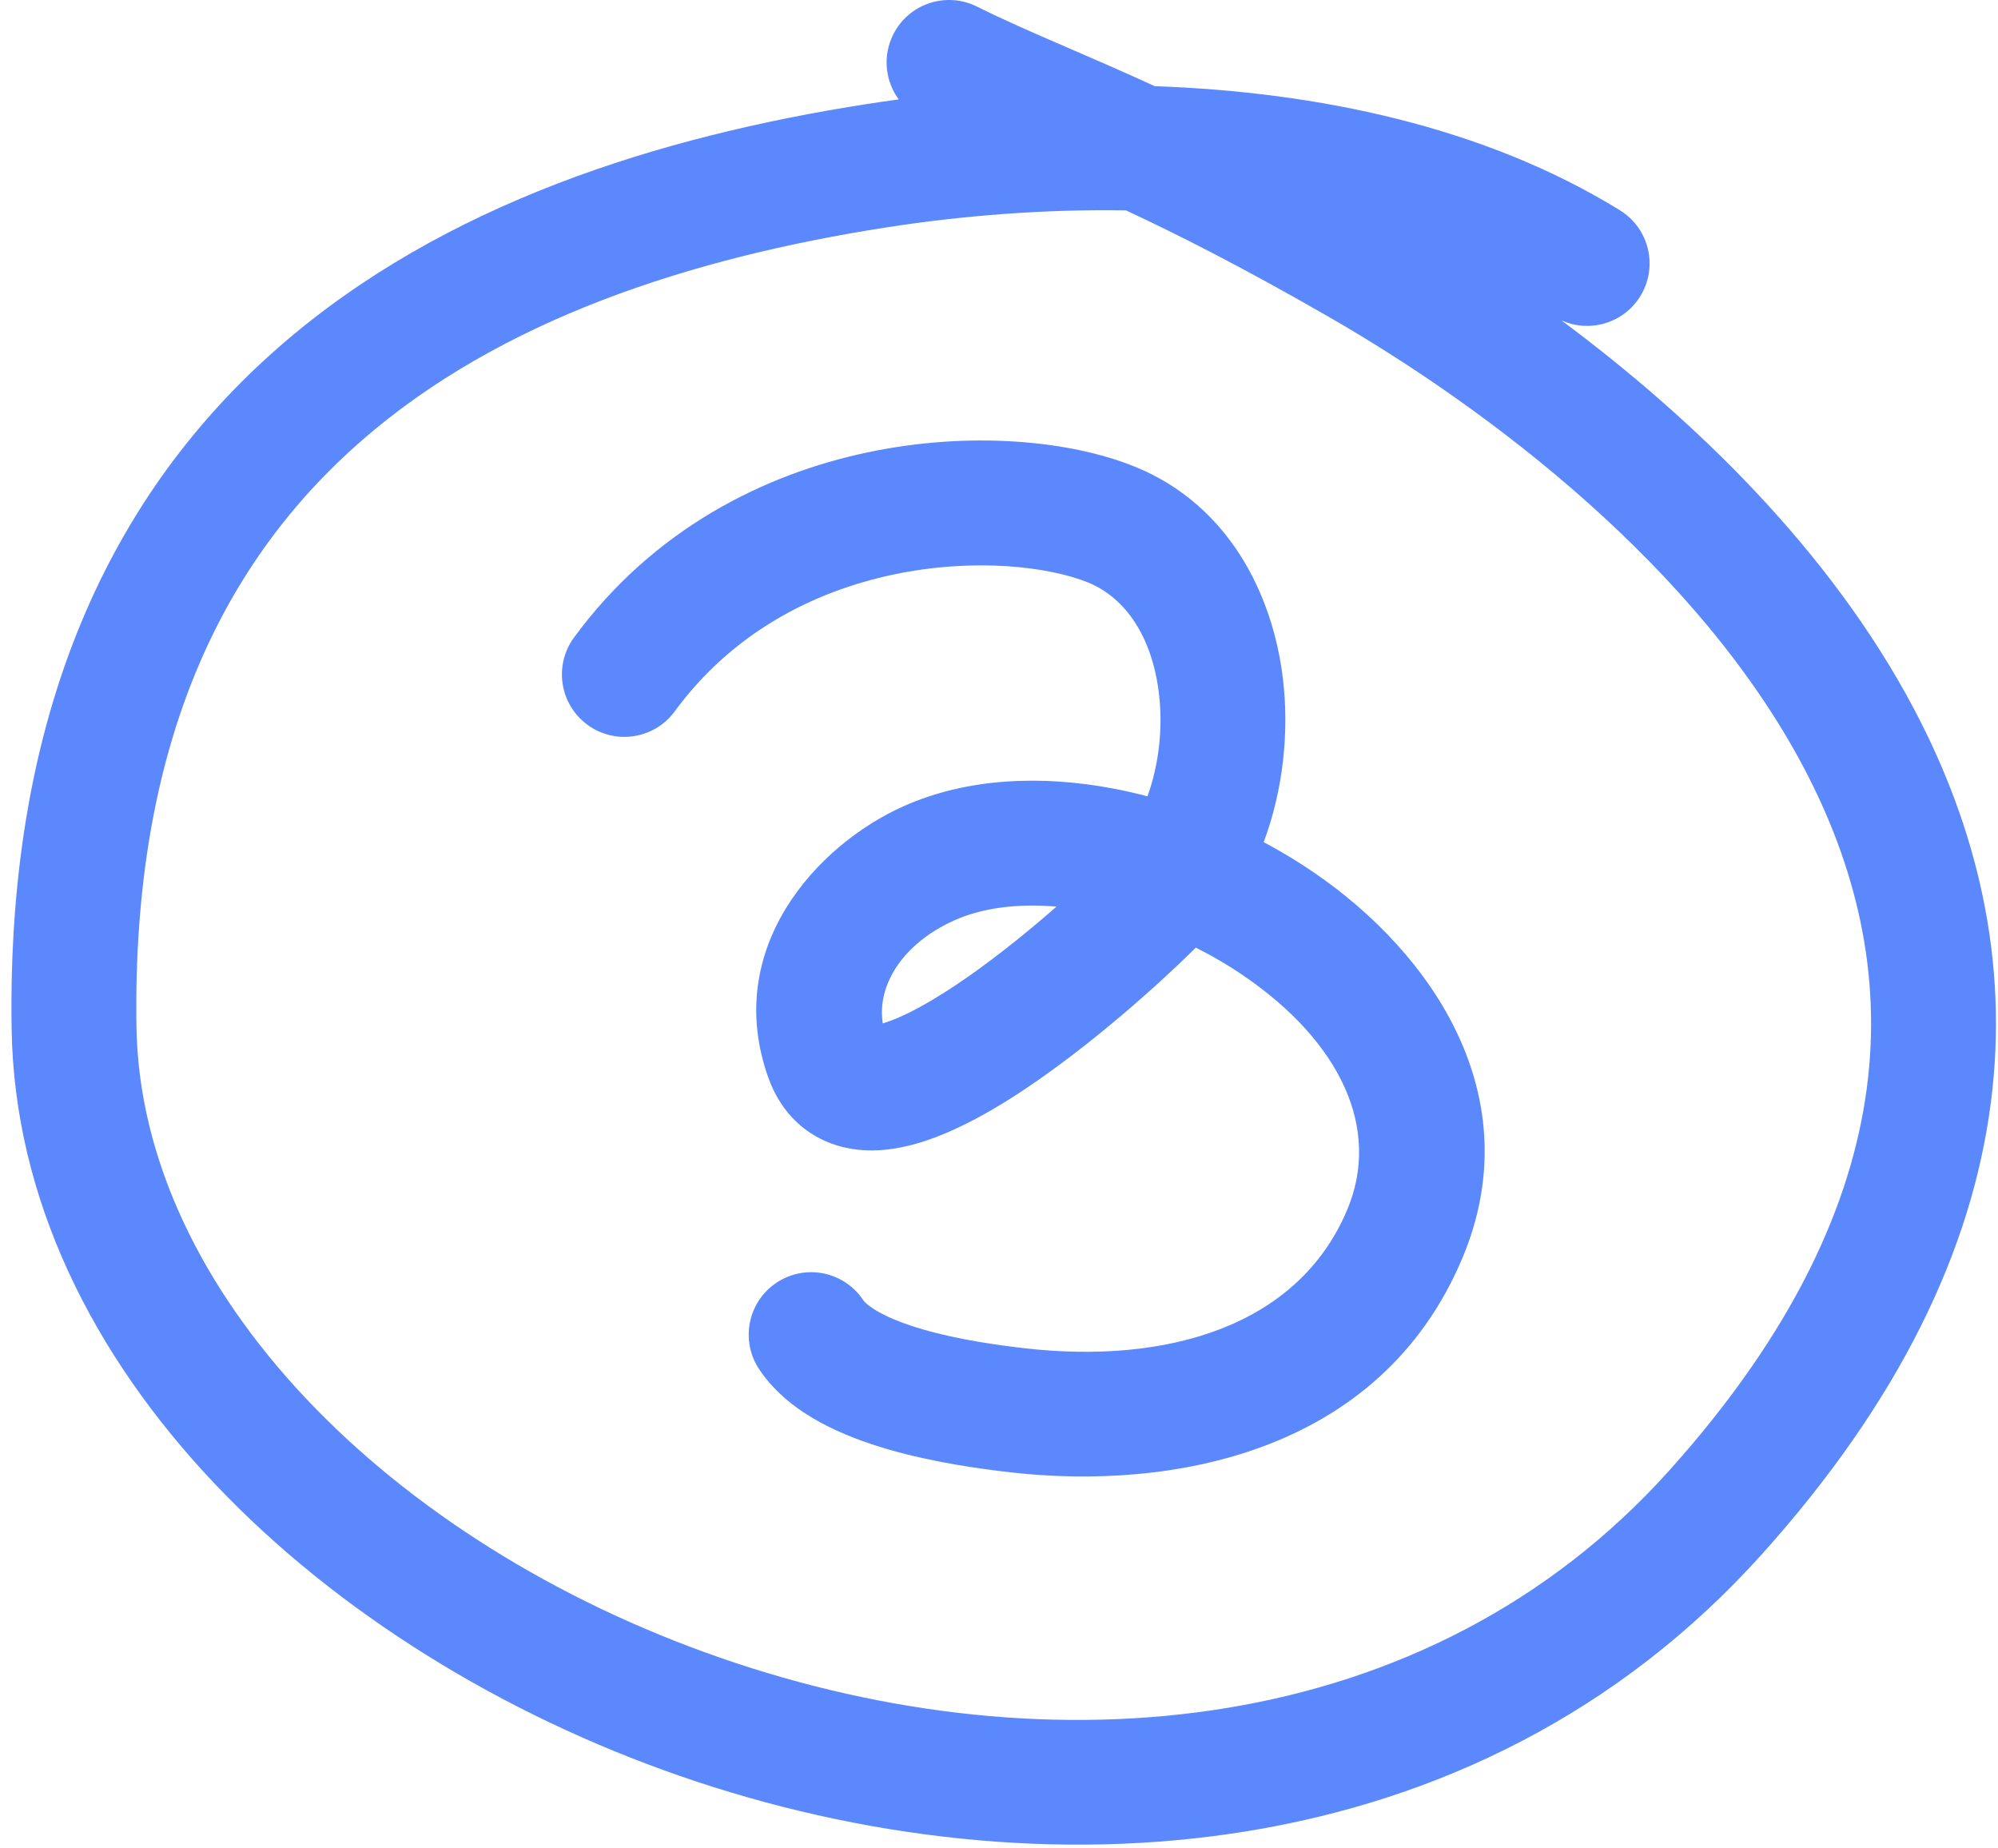
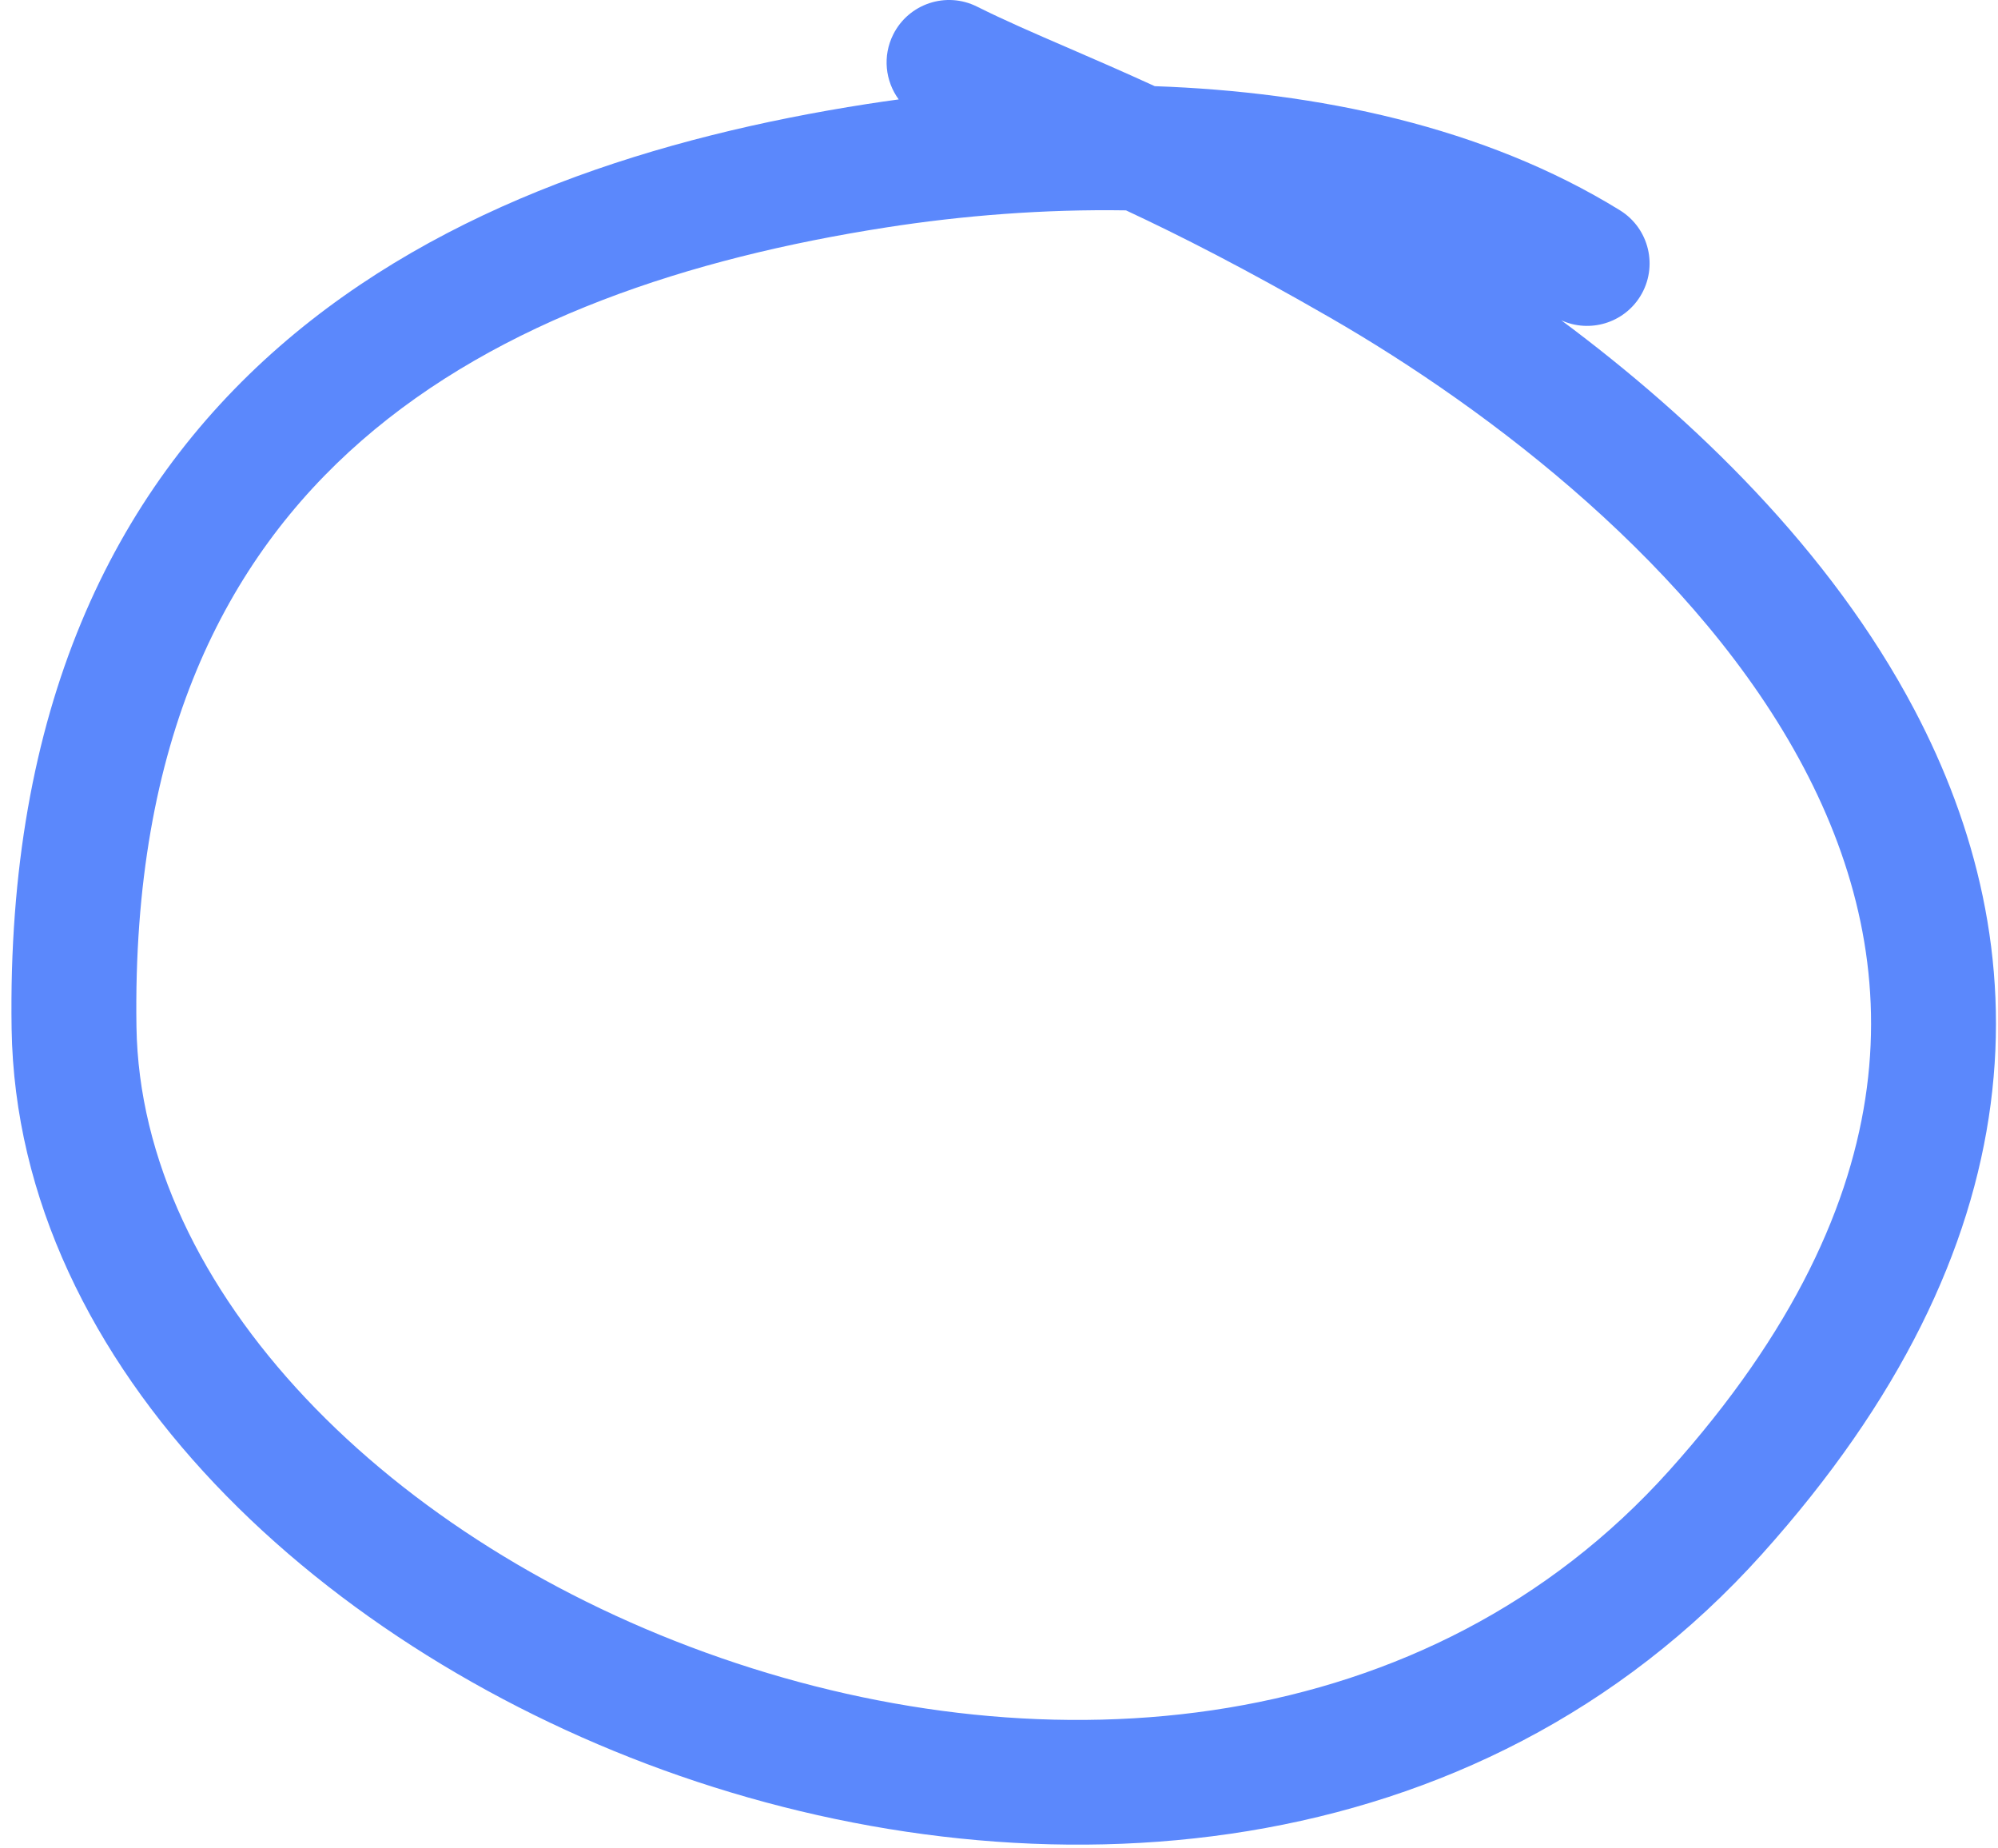
<svg xmlns="http://www.w3.org/2000/svg" width="80" height="74" viewBox="0 0 80 74" fill="none">
-   <path fill-rule="evenodd" clip-rule="evenodd" d="M35.771 23.002C32.569 23.677 29.327 25.327 27.016 28.479C26.199 29.592 24.635 29.833 23.521 29.016C22.408 28.2 22.167 26.635 22.984 25.522C26.172 21.174 30.605 18.981 34.74 18.11C38.808 17.252 42.825 17.623 45.44 18.683C49.173 20.198 50.953 23.757 51.365 27.147C51.627 29.301 51.378 31.619 50.599 33.715C51.303 34.09 51.985 34.502 52.636 34.949C57.344 38.175 61.281 43.901 58.546 50.385C55.236 58.23 46.822 59.669 40.466 58.945C39.266 58.808 37.376 58.55 35.565 58.025C34.658 57.762 33.699 57.412 32.827 56.935C31.971 56.467 31.049 55.795 30.398 54.819C29.633 53.67 29.943 52.118 31.092 51.352C32.241 50.586 33.793 50.897 34.559 52.045C34.598 52.105 34.765 52.296 35.227 52.549C35.672 52.792 36.259 53.021 36.957 53.223C38.355 53.628 39.91 53.849 41.032 53.977C46.691 54.622 51.964 53.123 53.939 48.441C55.311 45.191 53.676 41.723 49.809 39.073C49.197 38.653 48.55 38.273 47.88 37.937C47.414 38.402 46.823 38.961 46.176 39.543C44.936 40.659 43.335 42 41.683 43.161C40.093 44.278 38.214 45.403 36.46 45.848C35.575 46.072 34.435 46.199 33.304 45.787C32.043 45.327 31.193 44.347 30.765 43.148C28.919 37.978 32.691 33.837 36.175 32.279C38.753 31.126 41.739 31.036 44.546 31.564C45.013 31.652 45.48 31.758 45.945 31.881C46.396 30.625 46.574 29.167 46.402 27.751C46.128 25.499 45.069 23.929 43.56 23.317C42.022 22.693 39.039 22.313 35.771 23.002ZM42.302 36.296C40.703 36.159 39.301 36.358 38.217 36.843C36.136 37.774 35.105 39.453 35.346 40.97C36.169 40.731 37.378 40.075 38.808 39.07C40.031 38.211 41.256 37.212 42.302 36.296Z" fill="#5B88FC" />
  <path fill-rule="evenodd" clip-rule="evenodd" d="M46.237 3.45C44.95 2.861 43.807 2.366 42.767 1.916C41.401 1.326 40.215 0.812 39.118 0.264C37.883 -0.353 36.381 0.147 35.764 1.382C35.33 2.249 35.448 3.248 35.984 3.98C35.556 4.038 35.133 4.099 34.715 4.164C26.434 5.455 17.764 8.139 11.189 13.874C4.504 19.705 0.266 28.443 0.465 41.186C0.678 54.82 13.044 66.185 27.231 71.102C41.567 76.071 59.096 74.97 70.549 62.22C76.088 56.054 78.941 50.012 79.705 44.21C80.471 38.403 79.113 33.076 76.647 28.403C73.281 22.023 67.797 16.75 62.514 12.823C63.644 13.338 65.007 12.944 65.677 11.86C66.402 10.685 66.037 9.145 64.862 8.419C59.428 5.065 52.745 3.678 46.237 3.45ZM45.085 8.422C47.25 9.433 49.841 10.748 53.252 12.713C59.664 16.408 68.005 22.738 72.225 30.736C74.305 34.679 75.353 38.966 74.748 43.556C74.143 48.151 71.849 53.291 66.83 58.879C57.166 69.637 42.022 70.937 28.869 66.378C15.568 61.768 5.629 51.677 5.464 41.108C5.285 29.645 9.037 22.387 14.476 17.642C20.024 12.802 27.611 10.332 35.485 9.105C38.545 8.628 41.815 8.37 45.085 8.422Z" fill="#5B88FC" />
</svg>